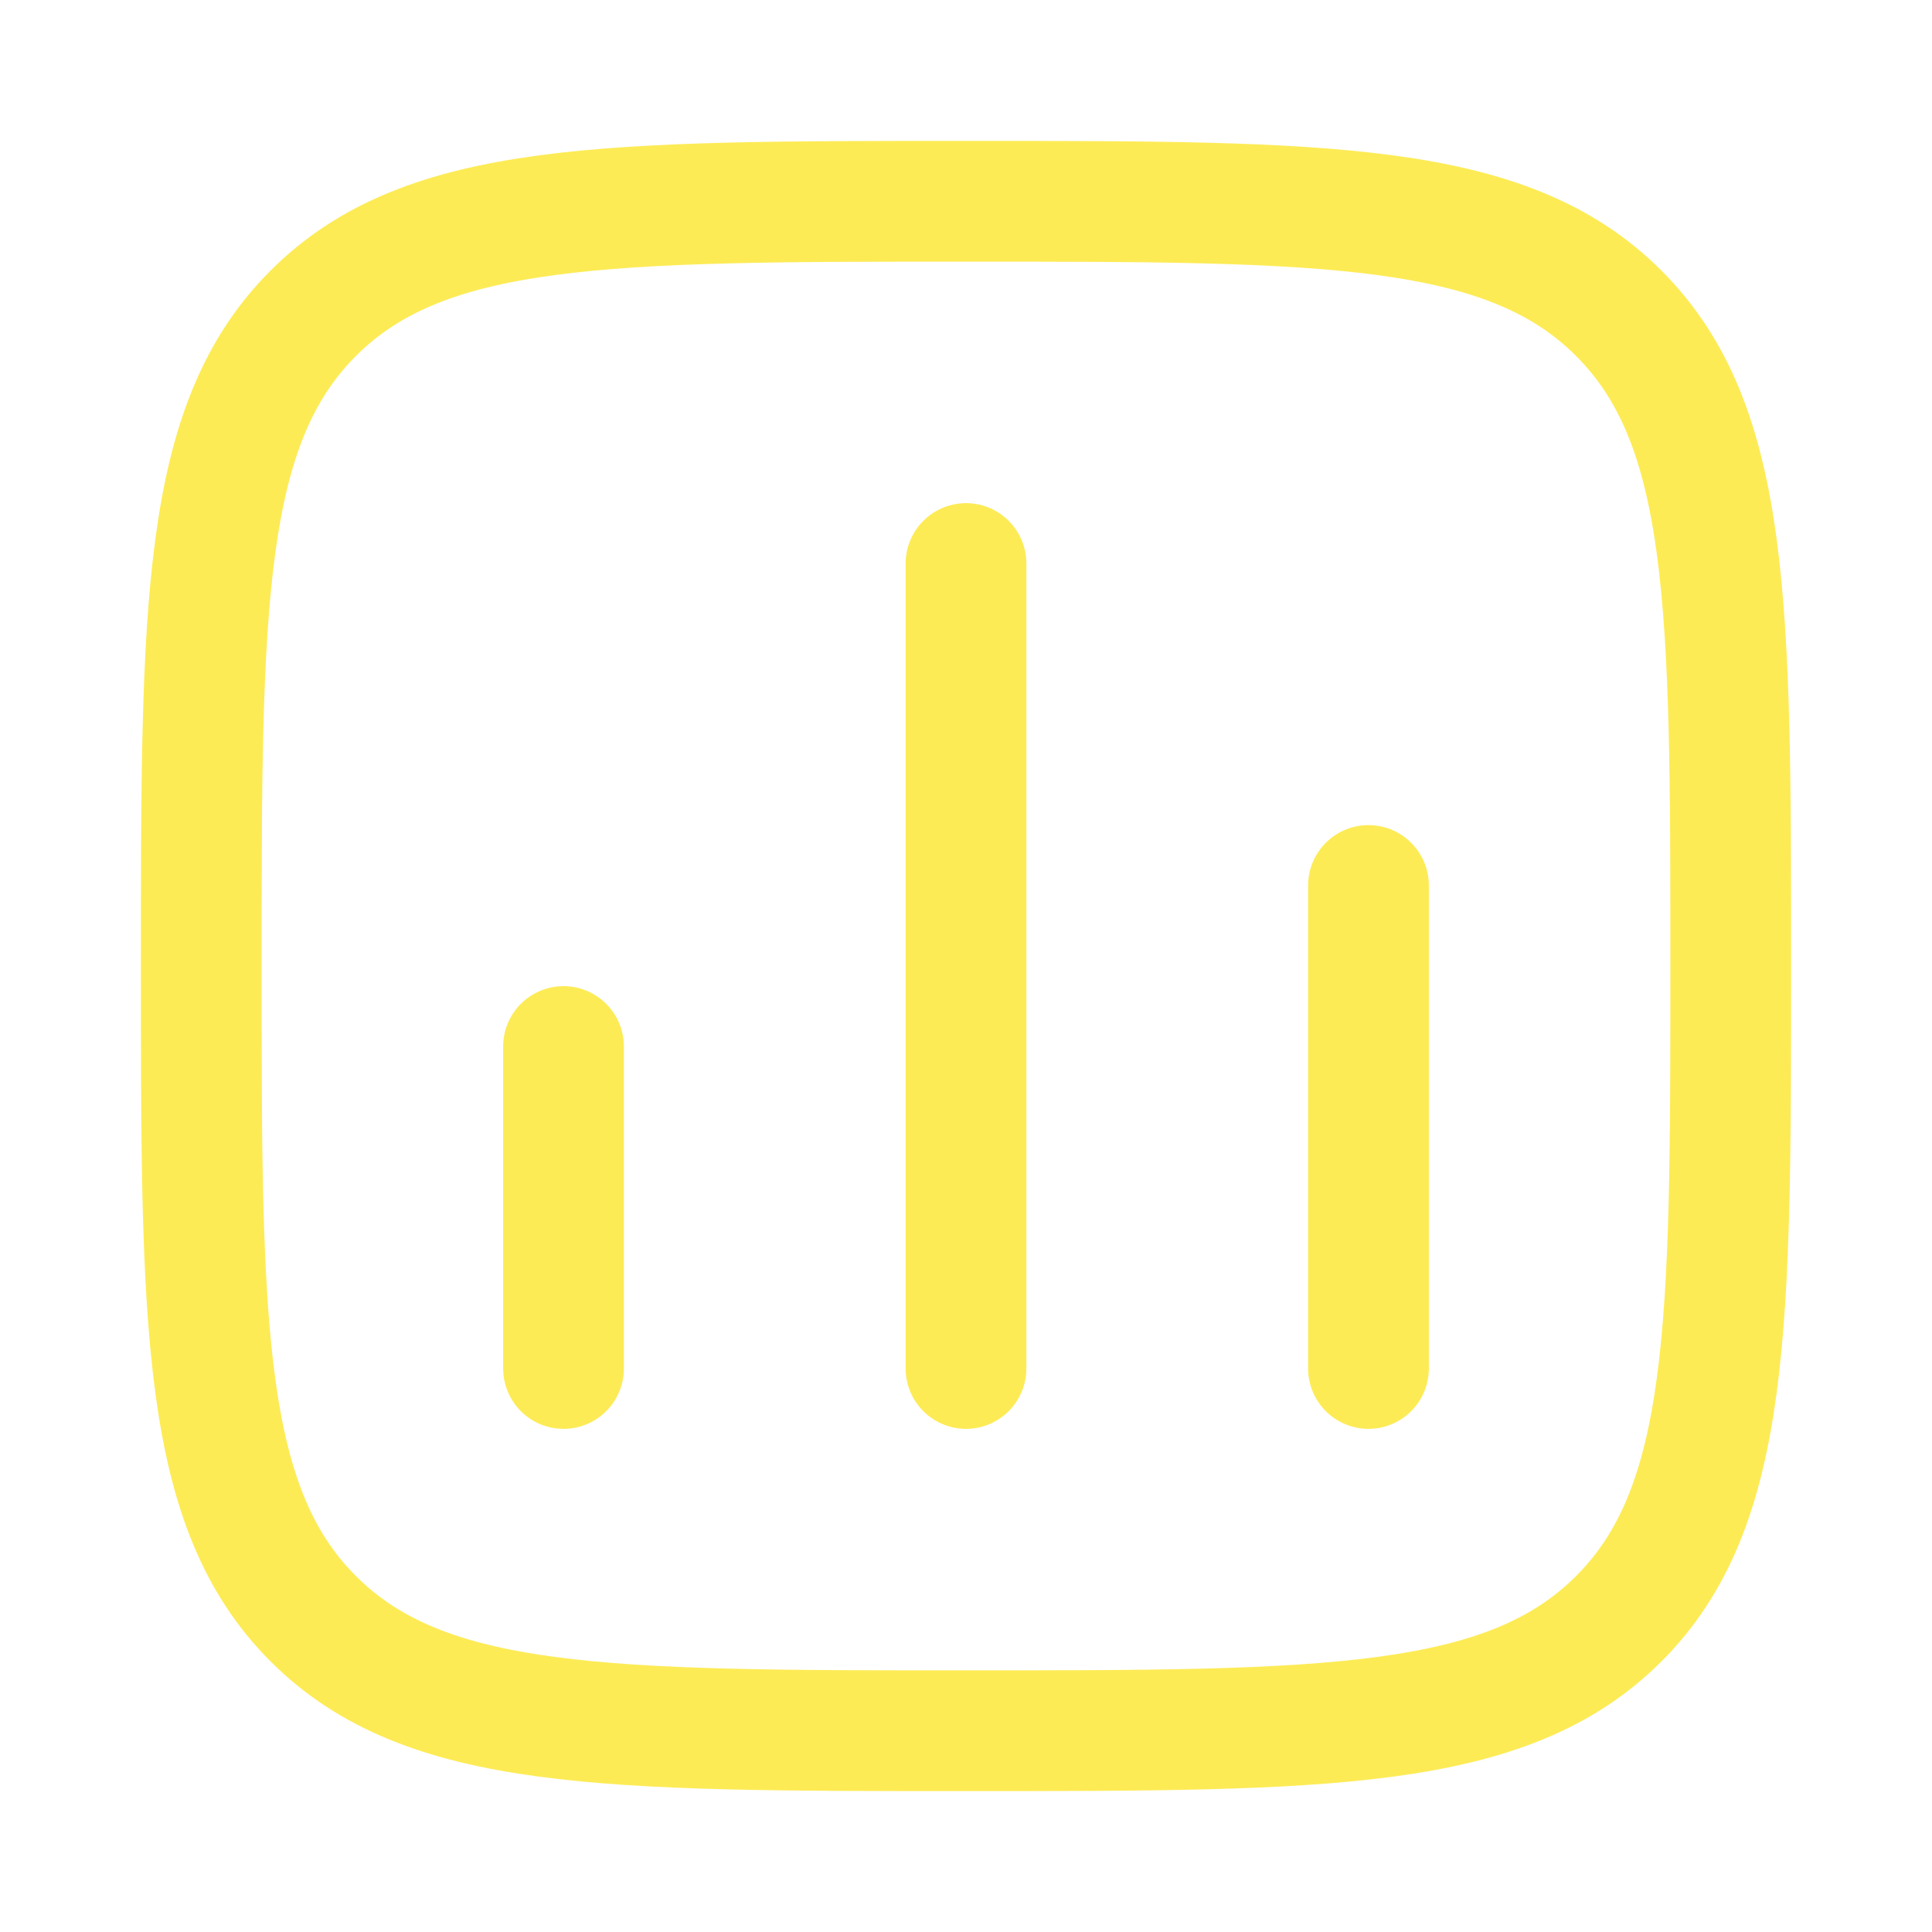
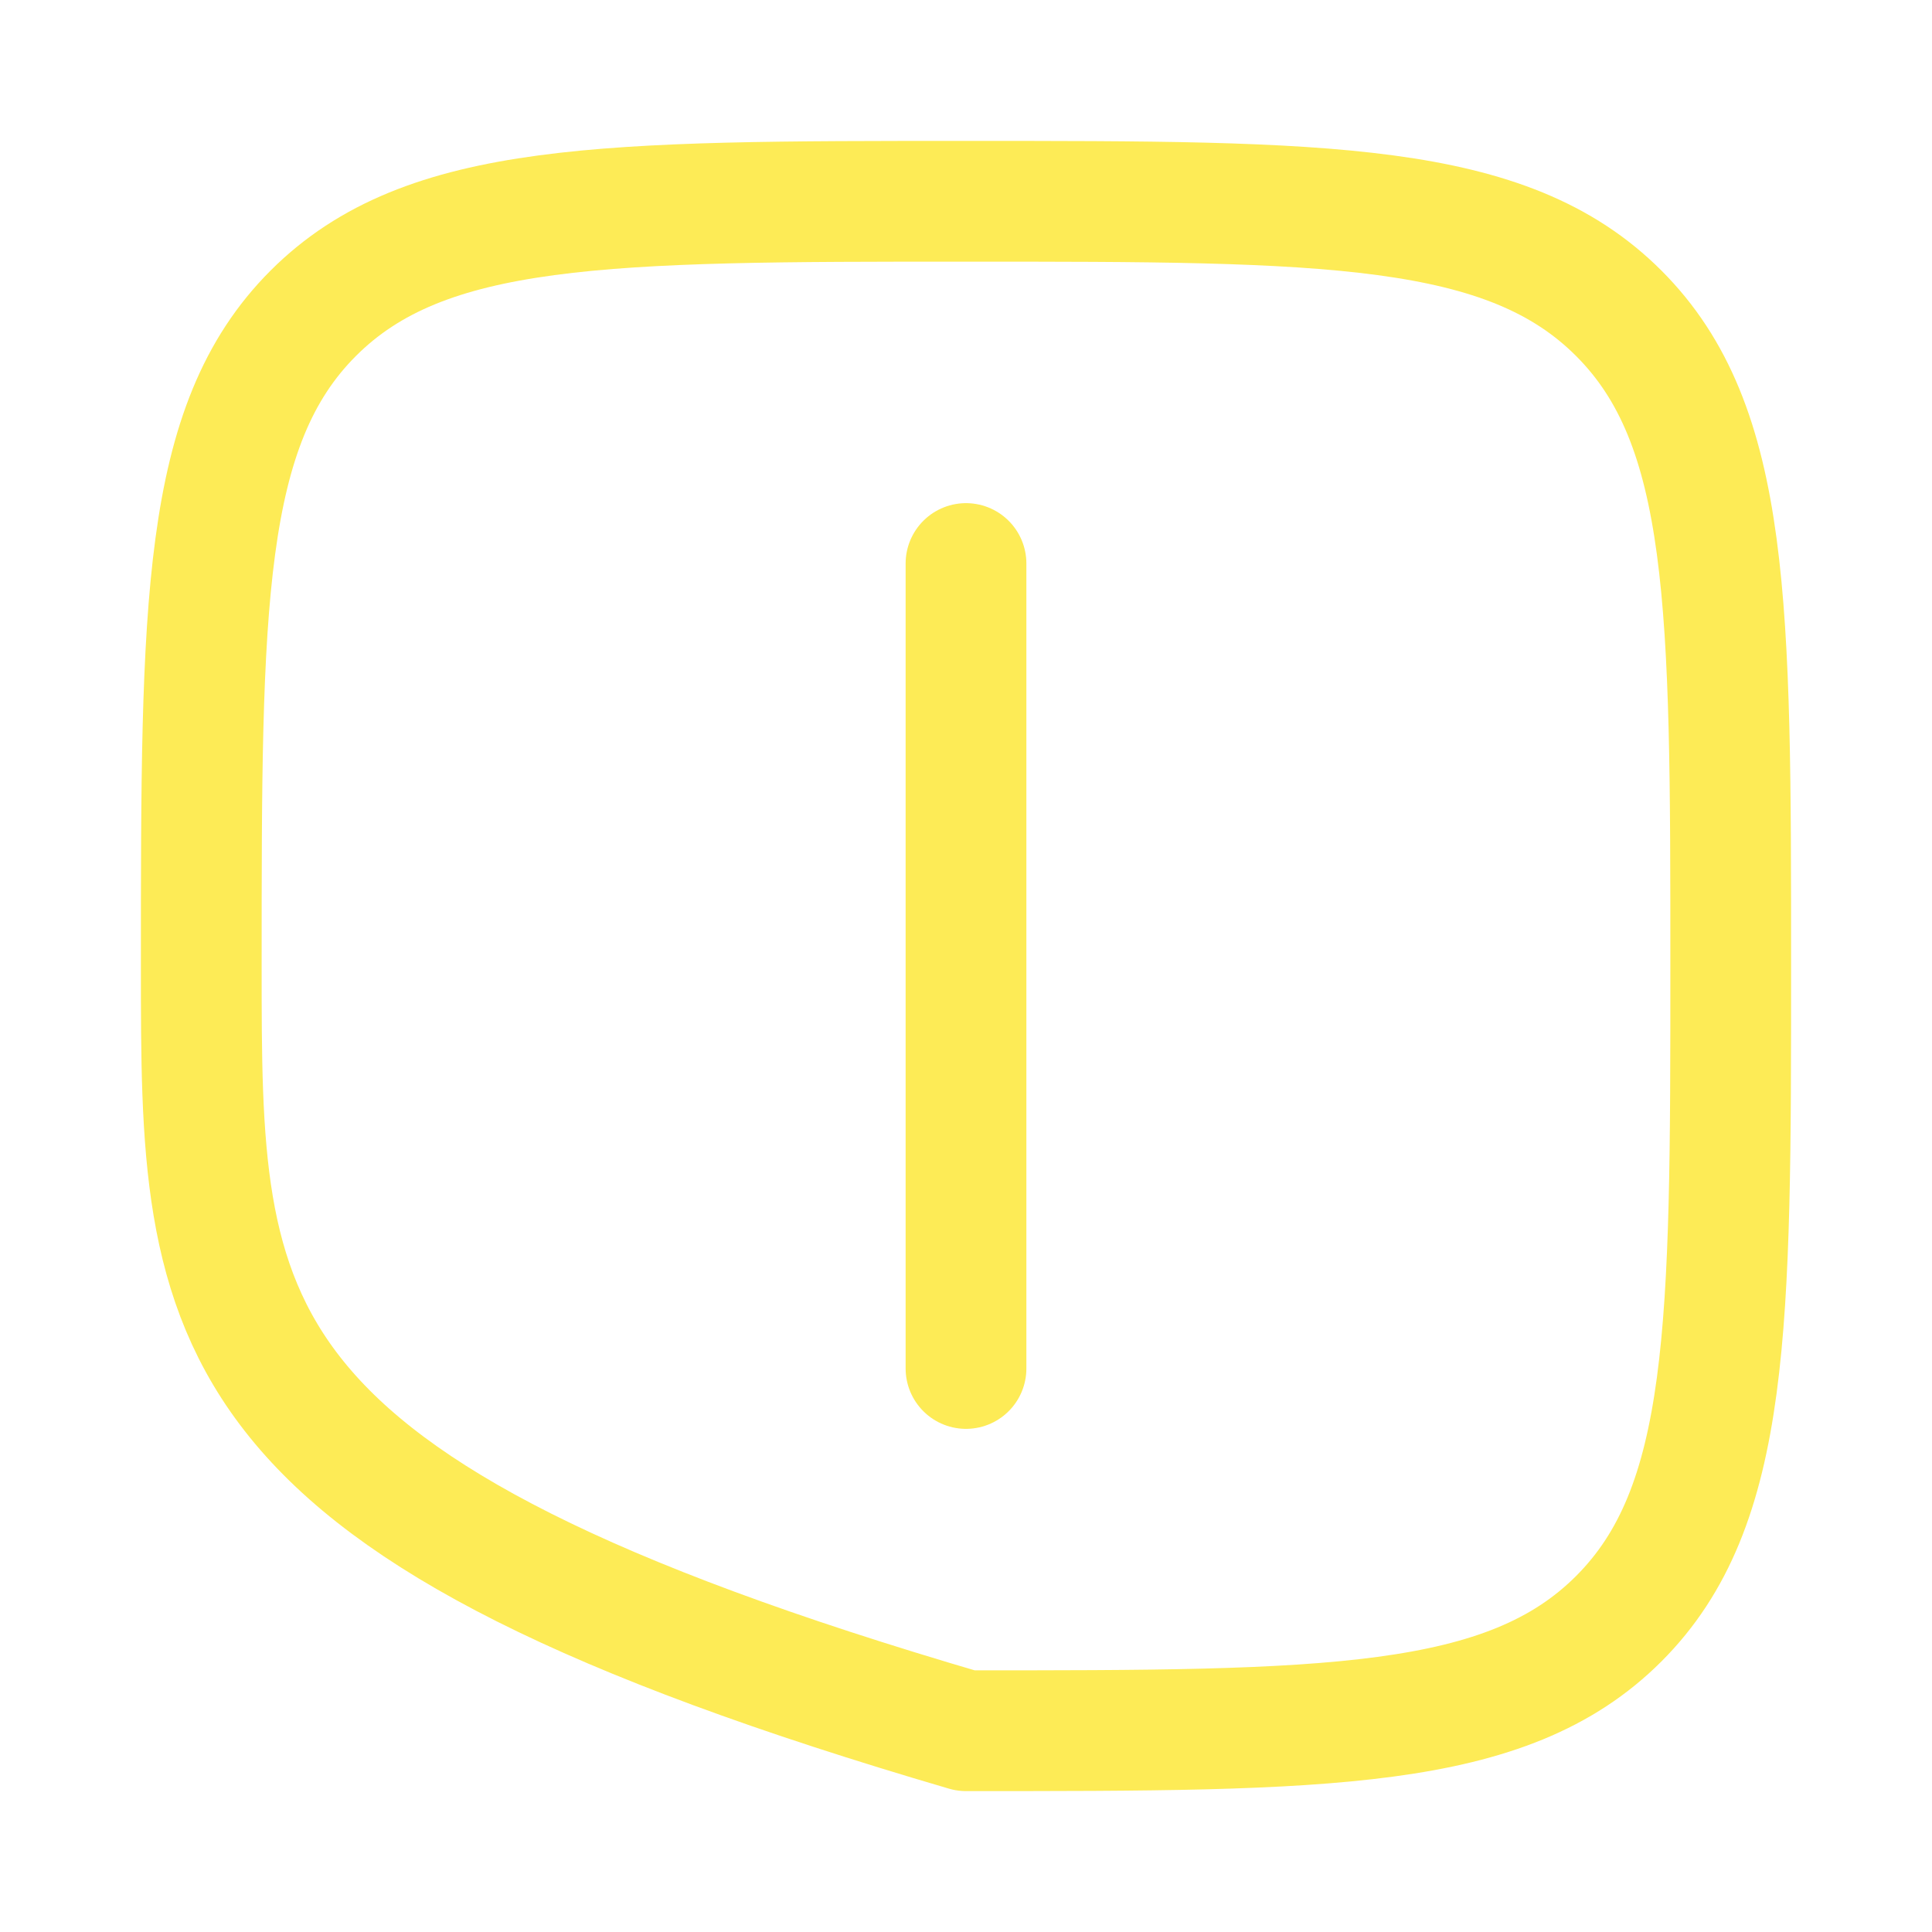
<svg xmlns="http://www.w3.org/2000/svg" width="28" height="28" viewBox="0 0 28 28" fill="none">
  <g id="analytics-01">
-     <path id="Vector" d="M8.167 19.833V15.167" stroke="#FDEB56" stroke-width="1.75" stroke-linecap="round" />
    <path id="Vector_2" d="M14 19.833V8.167" stroke="#FDEB56" stroke-width="1.75" stroke-linecap="round" />
-     <path id="Vector_3" d="M19.833 19.833V12.833" stroke="#FDEB56" stroke-width="1.75" stroke-linecap="round" />
-     <path id="Vector_4" d="M2.917 14C2.917 8.775 2.917 6.163 4.54 4.54C6.163 2.917 8.775 2.917 14 2.917C19.225 2.917 21.837 2.917 23.46 4.54C25.083 6.163 25.083 8.775 25.083 14C25.083 19.225 25.083 21.837 23.46 23.46C21.837 25.083 19.225 25.083 14 25.083C8.775 25.083 6.163 25.083 4.54 23.46C2.917 21.837 2.917 19.225 2.917 14Z" stroke="#FDEB56" stroke-width="1.75" stroke-linejoin="round" />
+     <path id="Vector_4" d="M2.917 14C2.917 8.775 2.917 6.163 4.54 4.54C6.163 2.917 8.775 2.917 14 2.917C19.225 2.917 21.837 2.917 23.46 4.54C25.083 6.163 25.083 8.775 25.083 14C25.083 19.225 25.083 21.837 23.46 23.46C21.837 25.083 19.225 25.083 14 25.083C2.917 21.837 2.917 19.225 2.917 14Z" stroke="#FDEB56" stroke-width="1.75" stroke-linejoin="round" />
  </g>
</svg>